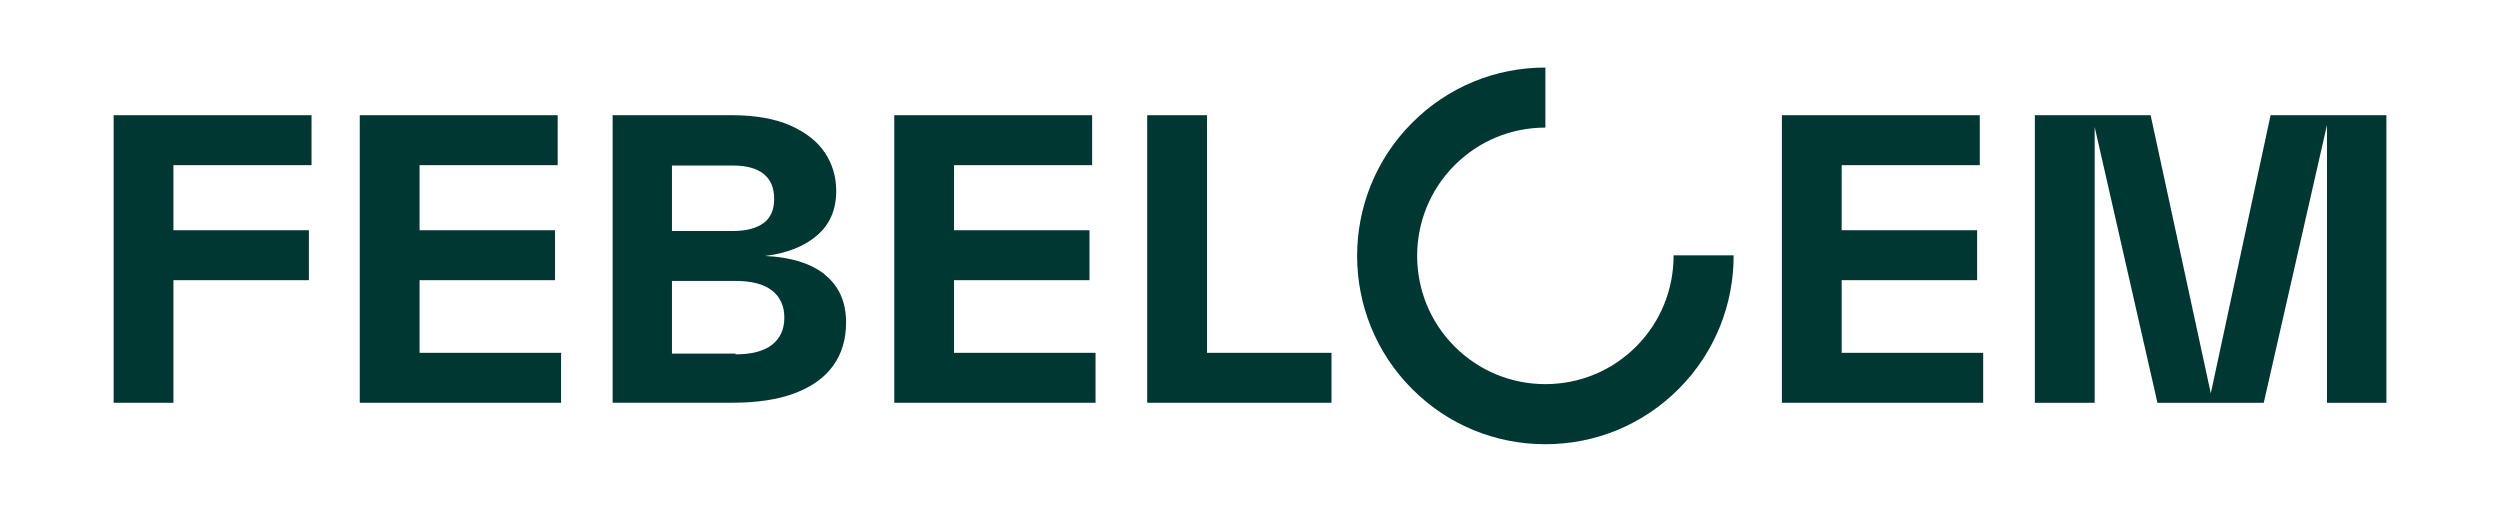
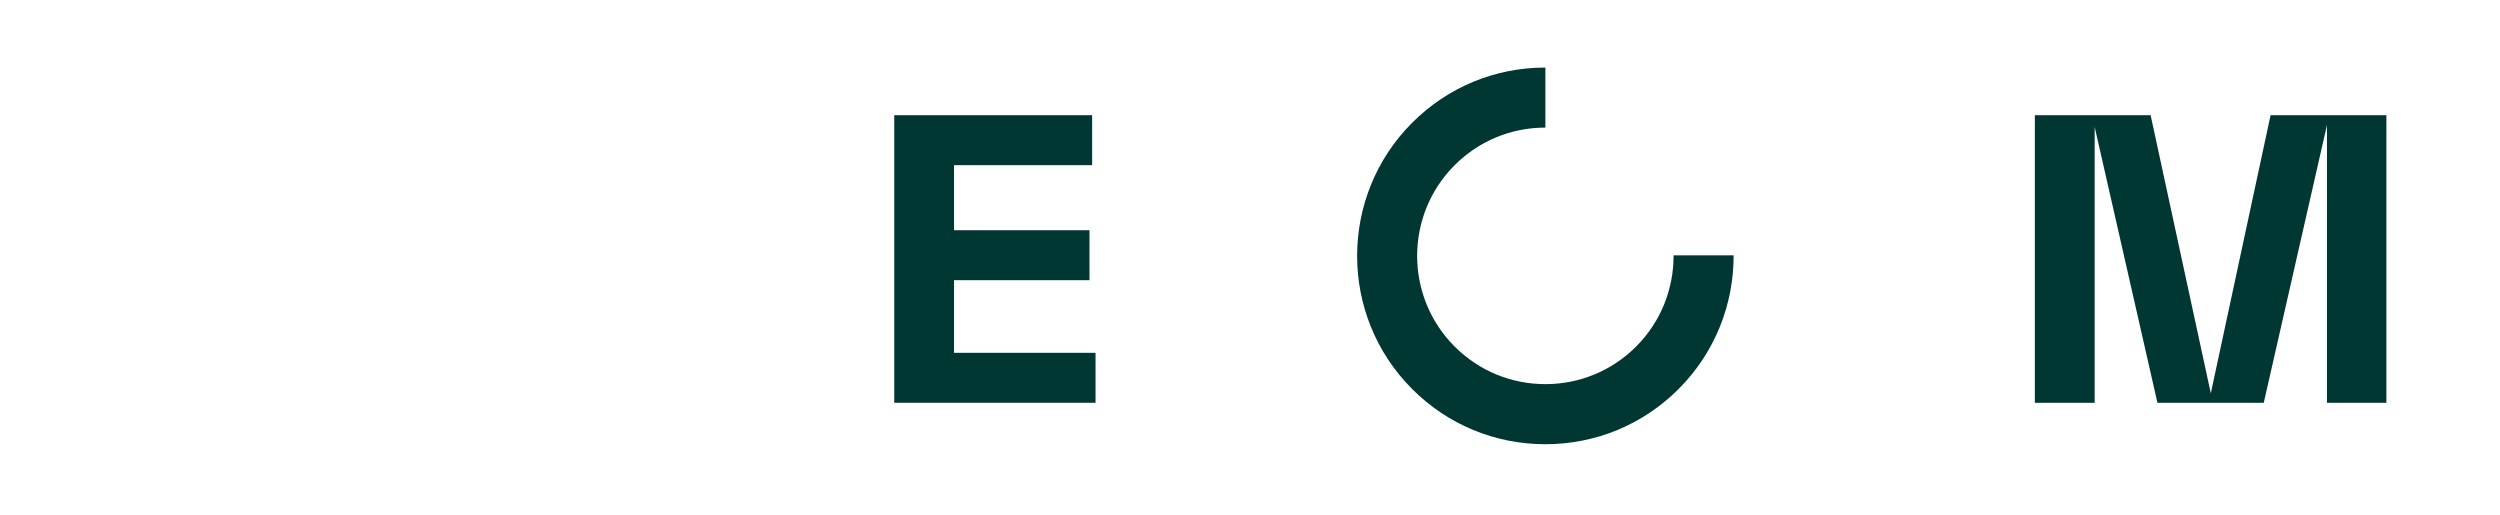
<svg xmlns="http://www.w3.org/2000/svg" id="Layer_1" version="1.1" viewBox="0 0 623.62 128.41">
  <defs>
    <style>
      .st0 {
        fill: #013732;
      }
    </style>
  </defs>
-   <polygon class="st0" points="104.66 69.89 138.45 69.89 138.45 57.43 104.66 57.43 104.66 41.2 139.11 41.2 139.11 28.74 89.74 28.74 89.74 100.47 139.96 100.47 139.96 88.01 104.66 88.01 104.66 69.89" />
-   <path class="st0" d="M205.66,68.47h.1c-3.59-2.83-8.59-4.34-14.91-4.62,5.38-.66,9.72-2.36,12.93-5.1,3.21-2.74,4.81-6.42,4.81-11.14,0-3.49-.94-6.7-2.83-9.53-1.89-2.83-4.81-5.1-8.68-6.8-3.87-1.7-8.78-2.55-14.72-2.55h-29.54v71.73h29.82c6.14,0,11.33-.76,15.57-2.36,4.25-1.6,7.46-3.87,9.63-6.89,2.17-3.02,3.21-6.61,3.21-10.76,0-5.19-1.79-9.16-5.38-11.99ZM167.62,41.29h15.2c3.3,0,5.85.66,7.65,2.08,1.79,1.42,2.64,3.49,2.64,6.23s-.85,4.72-2.64,6.04c-1.79,1.32-4.34,1.98-7.65,1.98h-15.2v-16.33ZM192.54,86.03c-2.08,1.6-5.1,2.36-9.06,2.36v-.19h-15.86v-18.12h15.86c3.96,0,6.99.75,9.06,2.36,2.08,1.6,3.11,3.87,3.11,6.8s-1.04,5.19-3.11,6.8Z" />
  <polygon class="st0" points="237.98 69.89 271.77 69.89 271.77 57.43 237.98 57.43 237.98 41.2 272.43 41.2 272.43 28.74 223.07 28.74 223.07 100.47 273.28 100.47 273.28 88.01 237.98 88.01 237.98 69.89" />
-   <polygon class="st0" points="301.09 28.74 286.17 28.74 286.17 100.47 332.14 100.47 332.14 88.01 301.09 88.01 301.09 28.74" />
-   <polygon class="st0" points="459.4 69.89 493.19 69.89 493.19 57.43 459.4 57.43 459.4 41.2 493.85 41.2 493.85 28.74 444.49 28.74 444.49 100.47 494.7 100.47 494.7 88.01 459.4 88.01 459.4 69.89" />
  <polygon class="st0" points="566.39 28.74 551.48 98.11 536.47 28.74 507.59 28.74 507.59 100.47 522.51 100.47 522.51 31.66 538.17 100.47 564.69 100.47 580.46 31.19 580.46 100.47 595.28 100.47 595.28 28.74 566.39 28.74" />
-   <polygon class="st0" points="28.35 100.47 43.26 100.47 43.26 69.89 77.05 69.89 77.05 57.43 43.26 57.43 43.26 41.2 77.71 41.2 77.71 28.74 28.35 28.74 28.35 100.47" />
  <path class="st0" d="M408.12,86.45c-6.04,6.04-14.08,9.37-22.63,9.37s-16.58-3.33-22.63-9.37c-12.48-12.48-12.47-32.78,0-45.25,6.04-6.04,14.08-9.37,22.63-9.37v-14.98c-12.55,0-24.35,4.89-33.22,13.76-18.32,18.32-18.32,48.13,0,66.44,8.87,8.88,20.67,13.76,33.22,13.76,12.55,0,24.35-4.89,33.22-13.76,9.19-9.19,13.77-21.27,13.74-33.35h-14.98c.03,8.24-3.08,16.48-9.35,22.75Z" />
</svg>